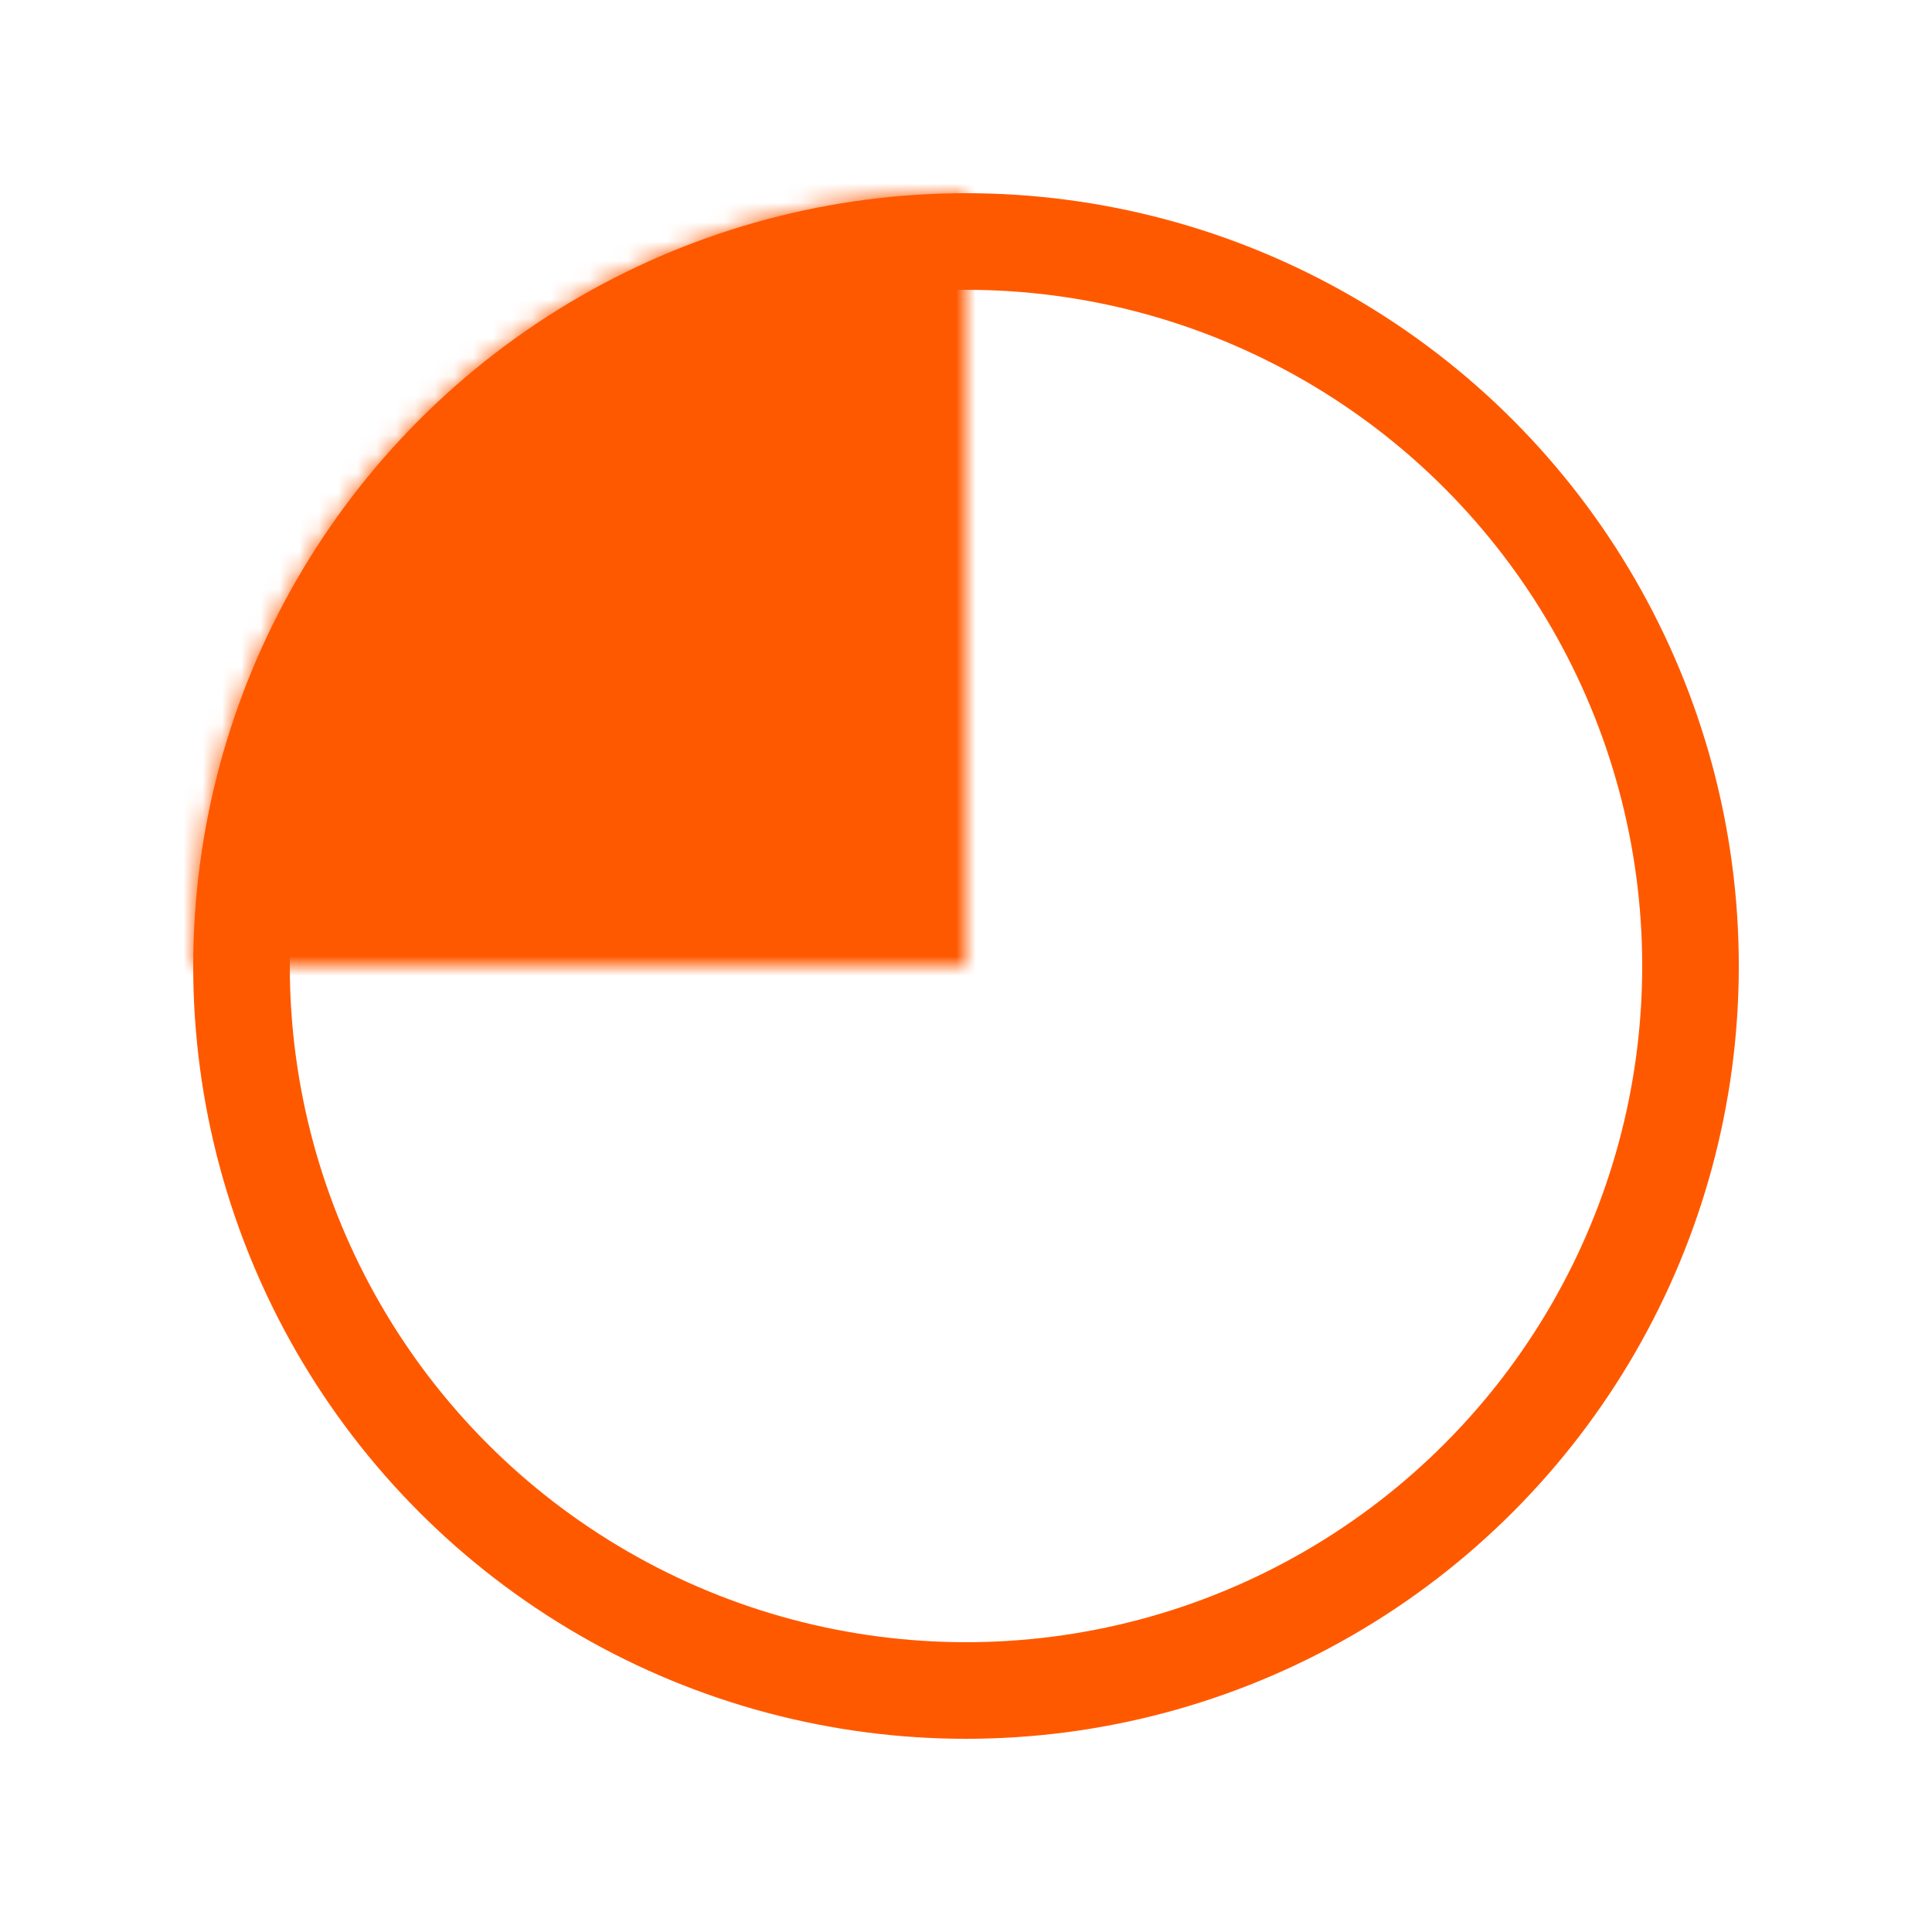
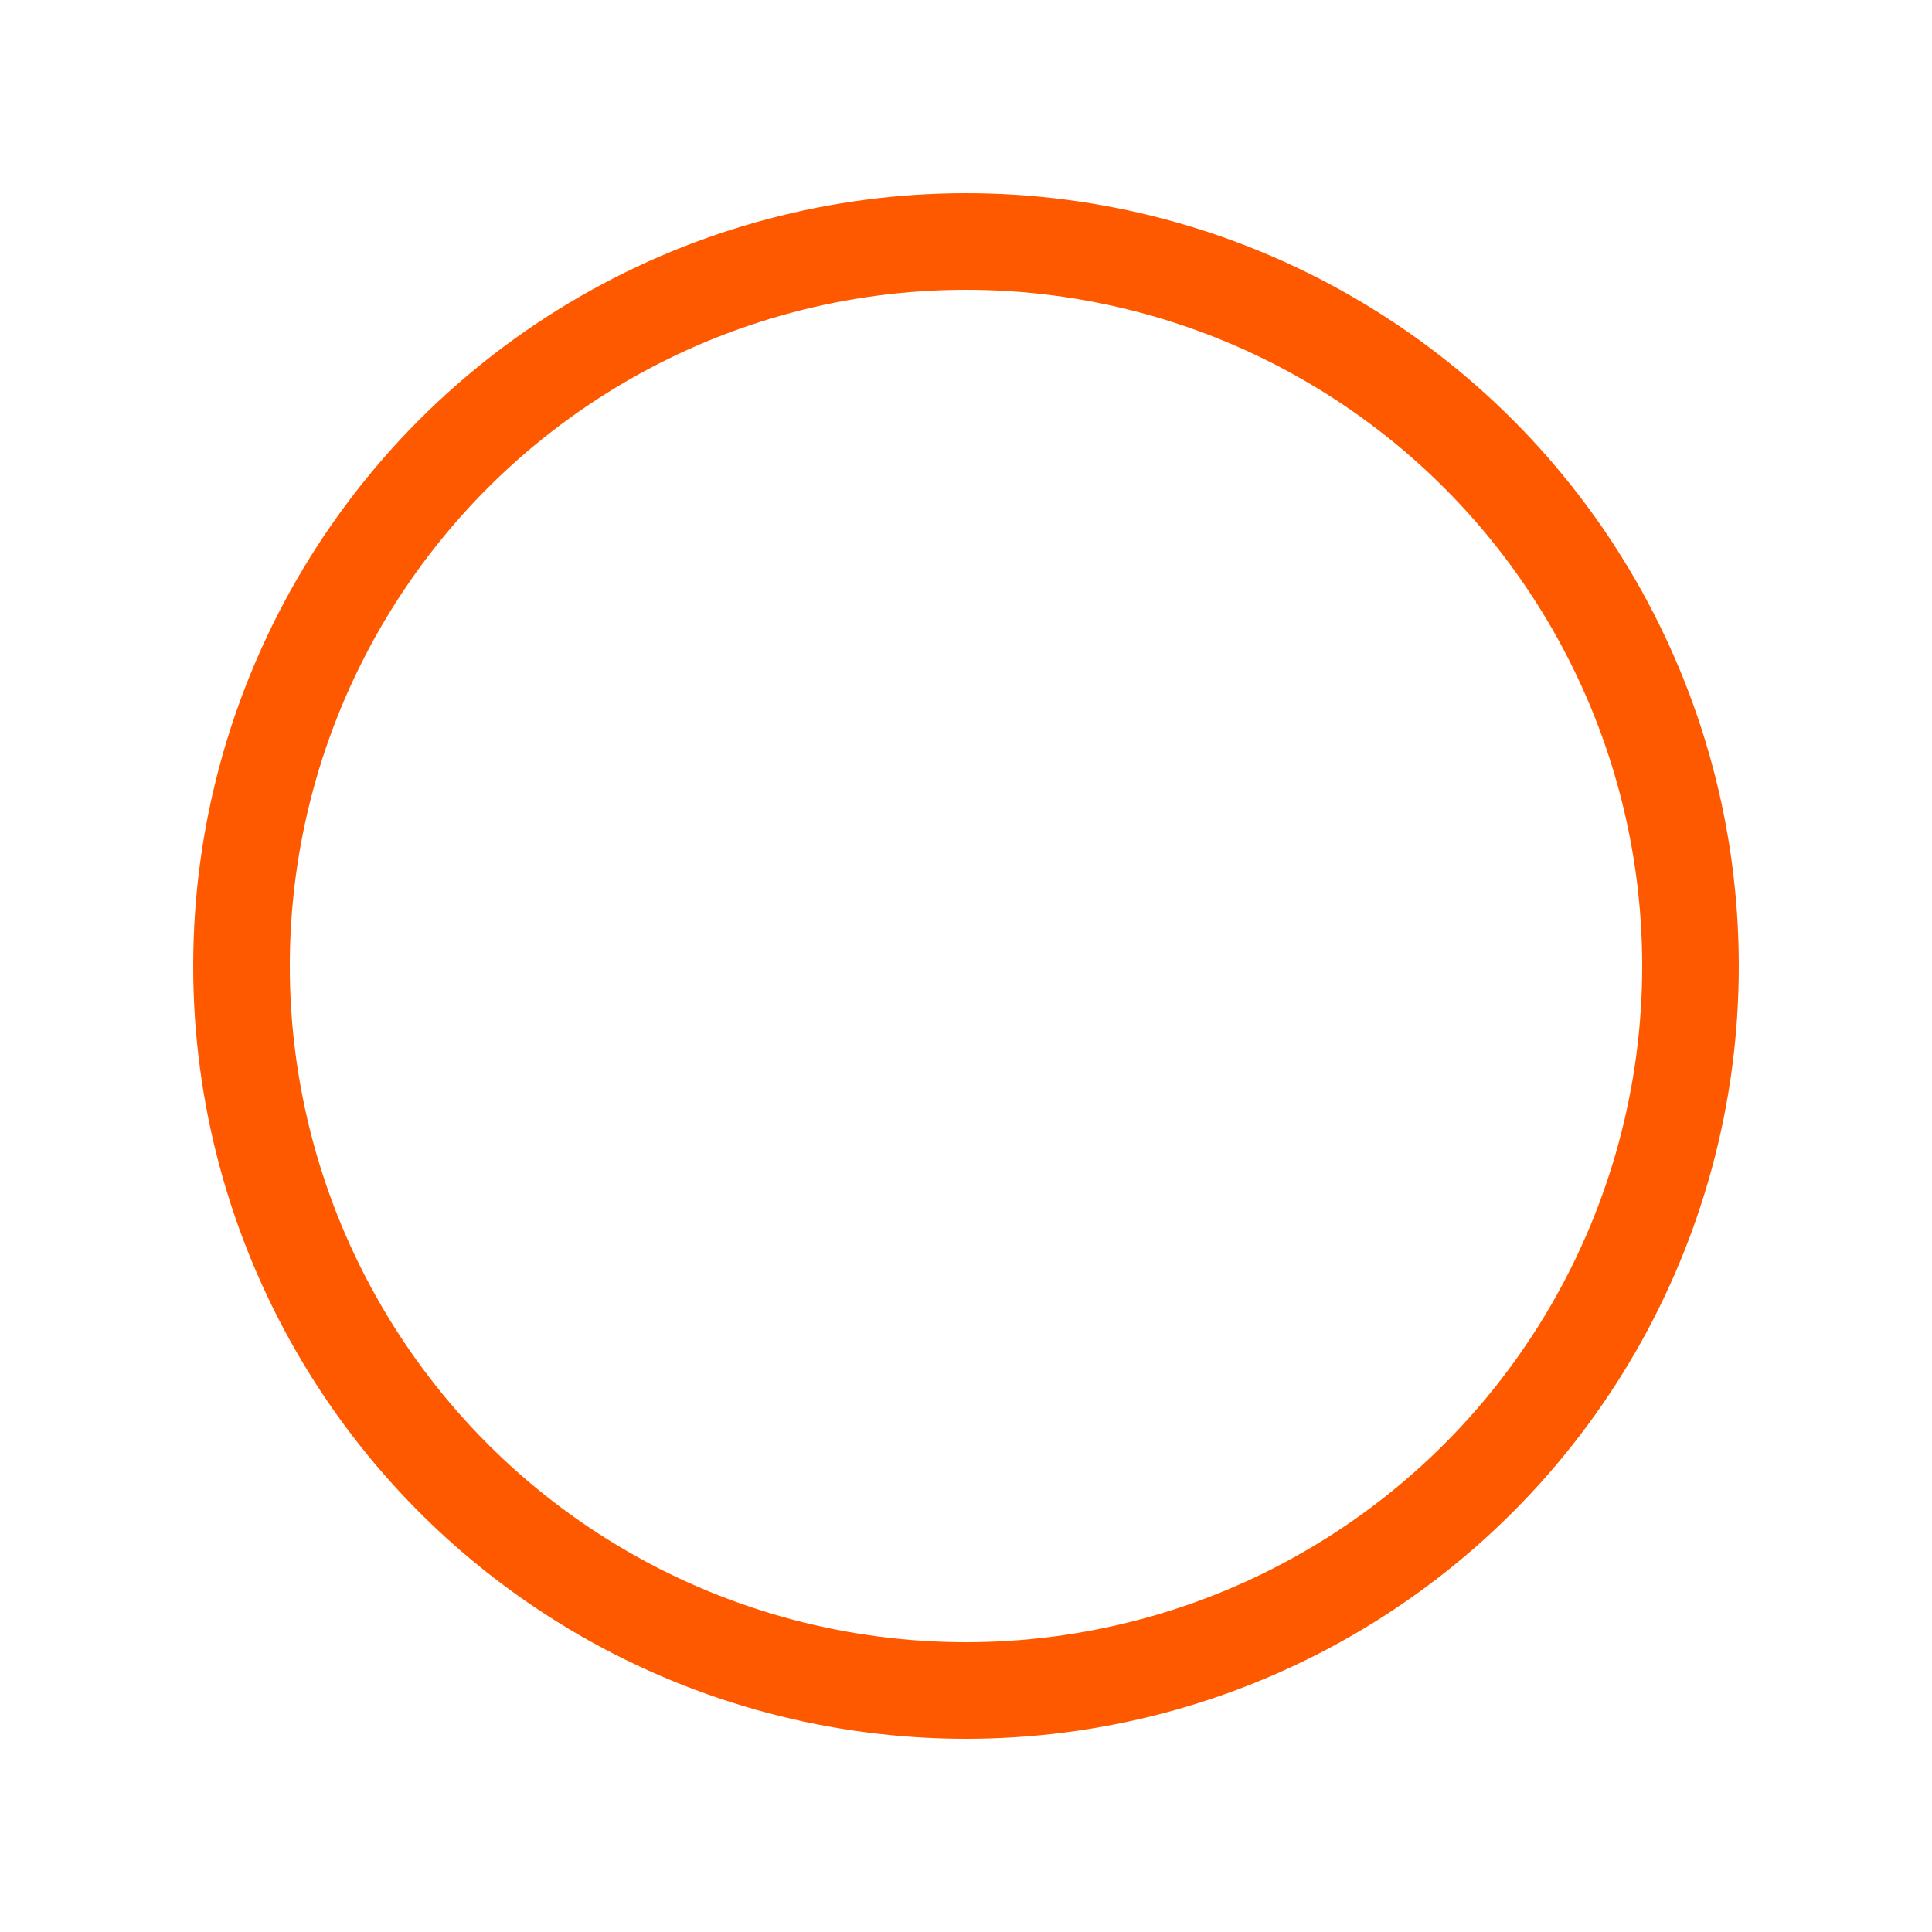
<svg xmlns="http://www.w3.org/2000/svg" width="100" height="100" viewBox="0 0 100 100" fill="none">
  <circle cx="50" cy="50" r="37.5" stroke="#FF5900" stroke-width="5" />
  <mask id="path-2-inside-1_92_10" fill="white">
-     <path d="M50 10C44.747 10 39.546 11.035 34.693 13.045C29.84 15.055 25.43 18.001 21.716 21.716C18.001 25.43 15.055 29.84 13.045 34.693C11.035 39.546 10 44.747 10 50L50 50L50 10Z" />
-   </mask>
+     </mask>
  <path d="M50 10C44.747 10 39.546 11.035 34.693 13.045C29.84 15.055 25.43 18.001 21.716 21.716C18.001 25.43 15.055 29.84 13.045 34.693C11.035 39.546 10 44.747 10 50L50 50L50 10Z" fill="#FF5900" stroke="#FF5900" stroke-width="10" mask="url(#path-2-inside-1_92_10)" />
</svg>